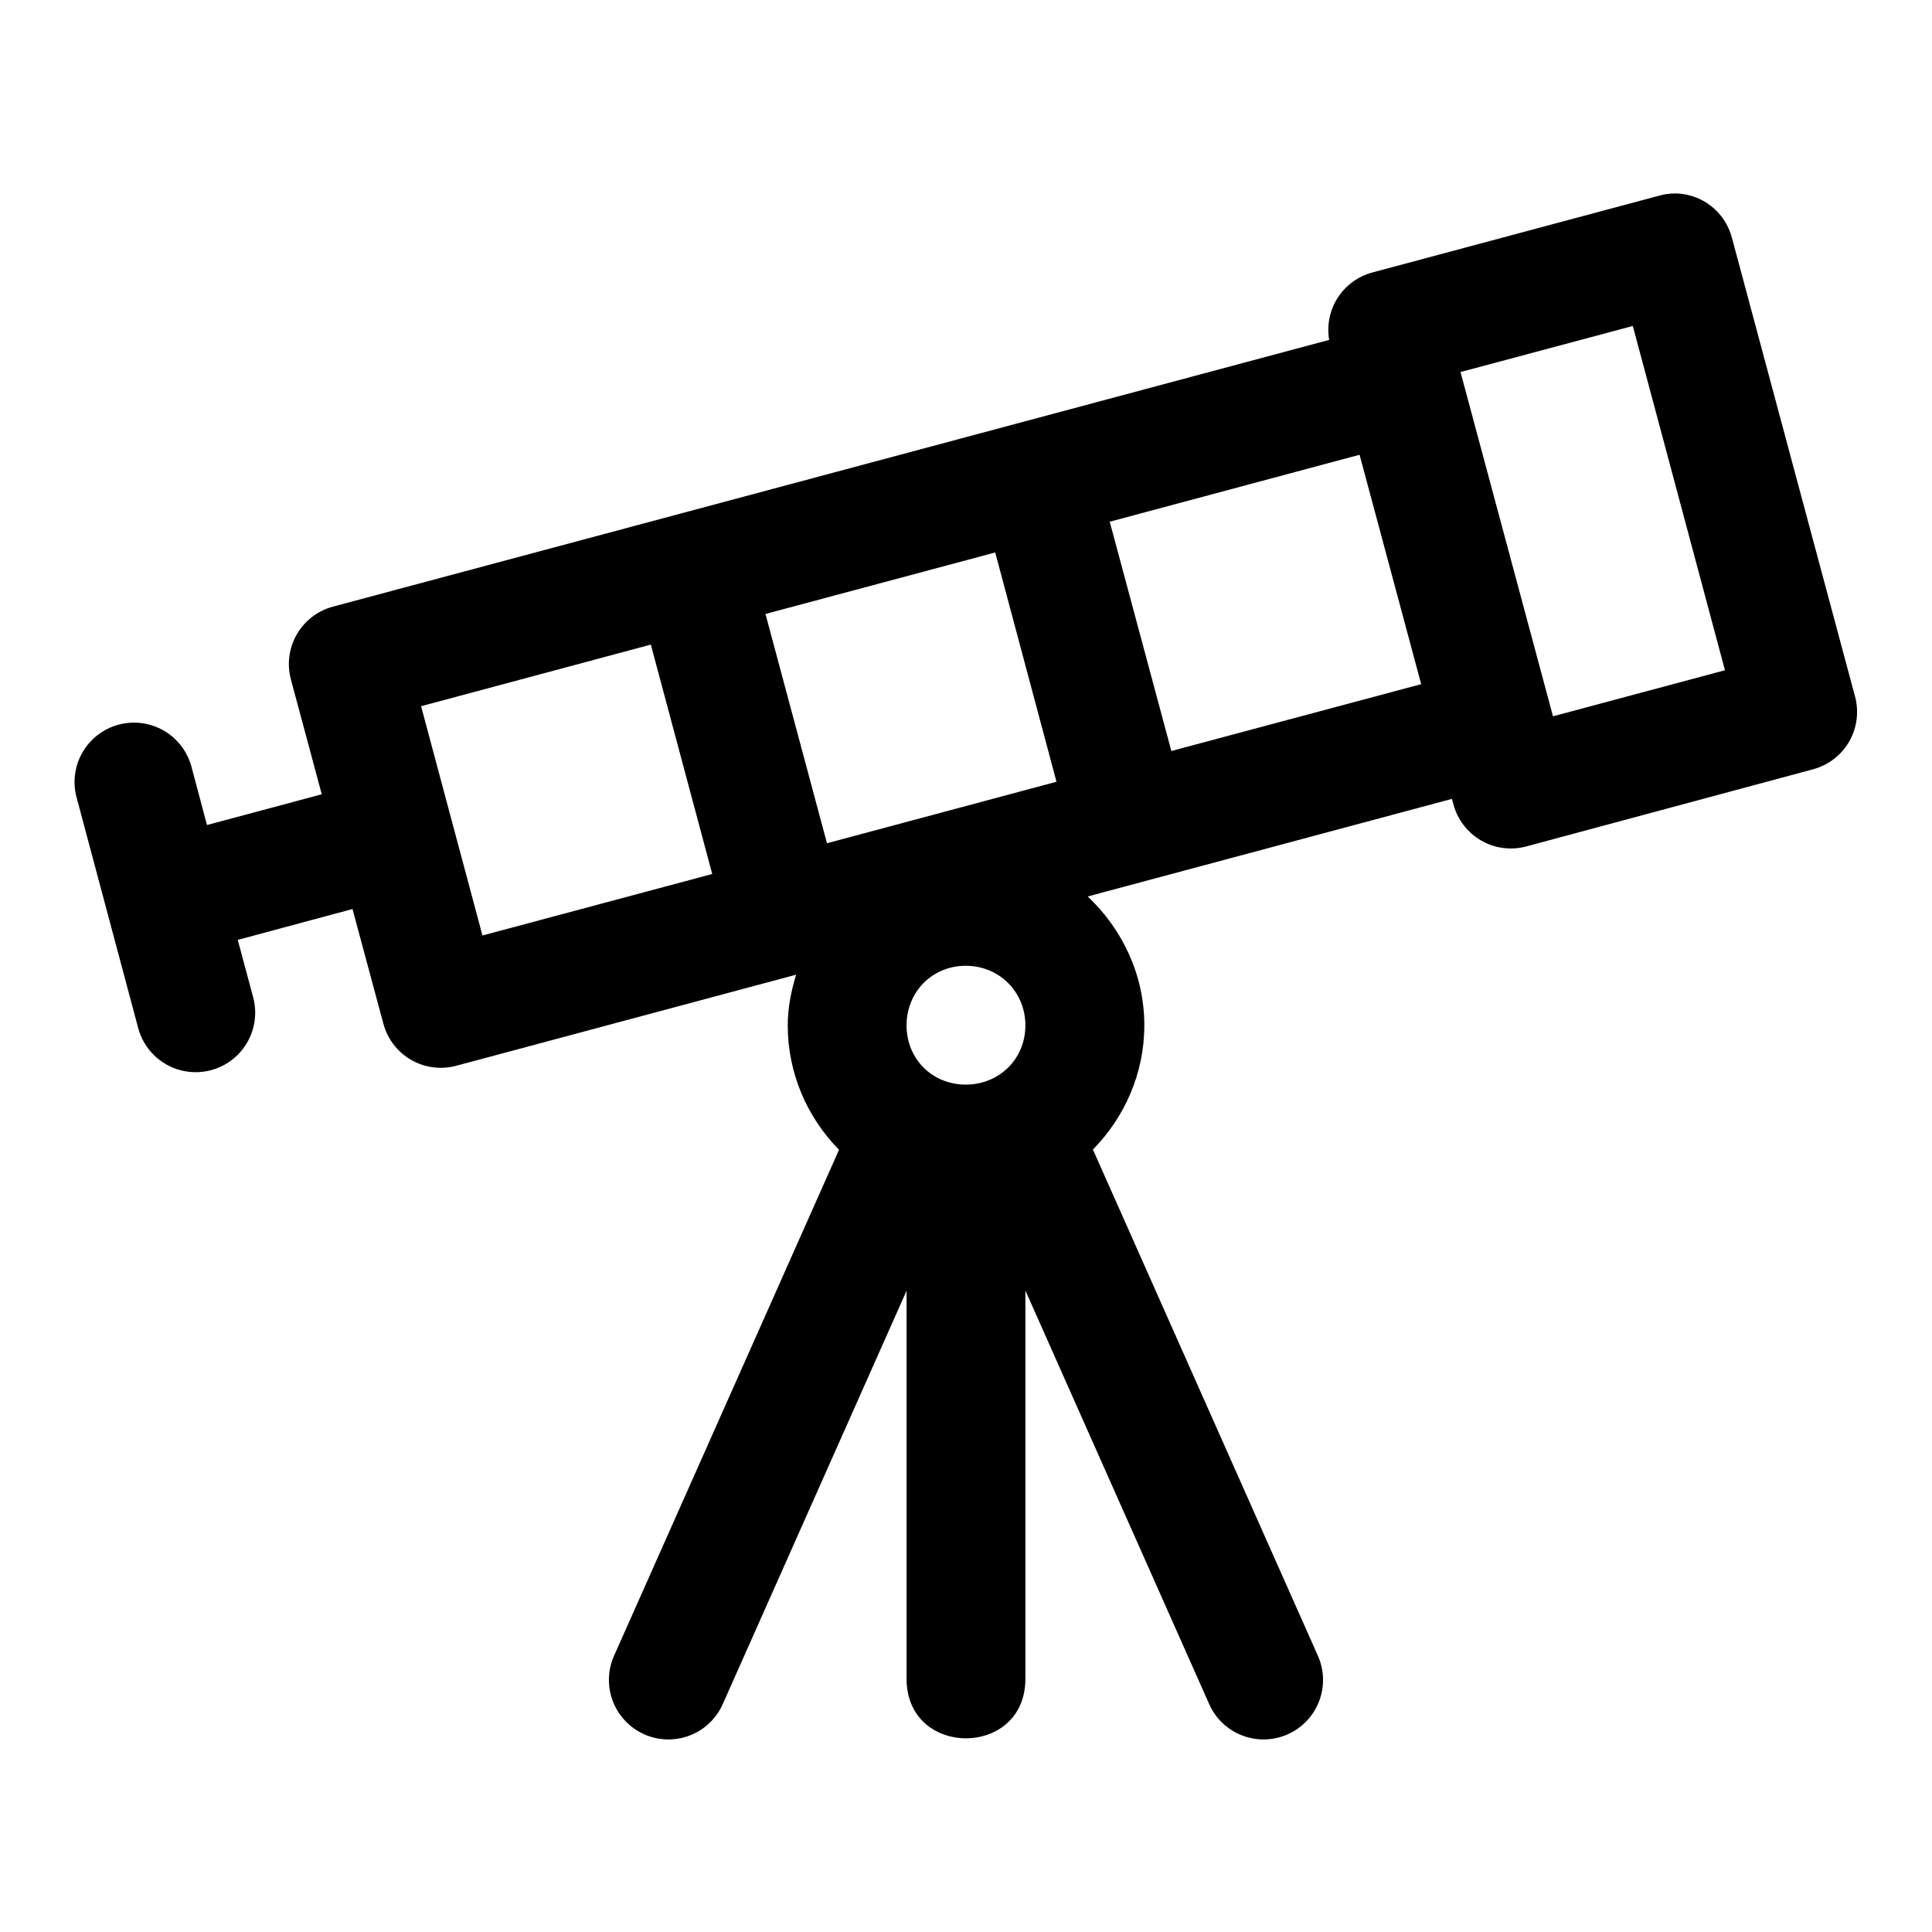
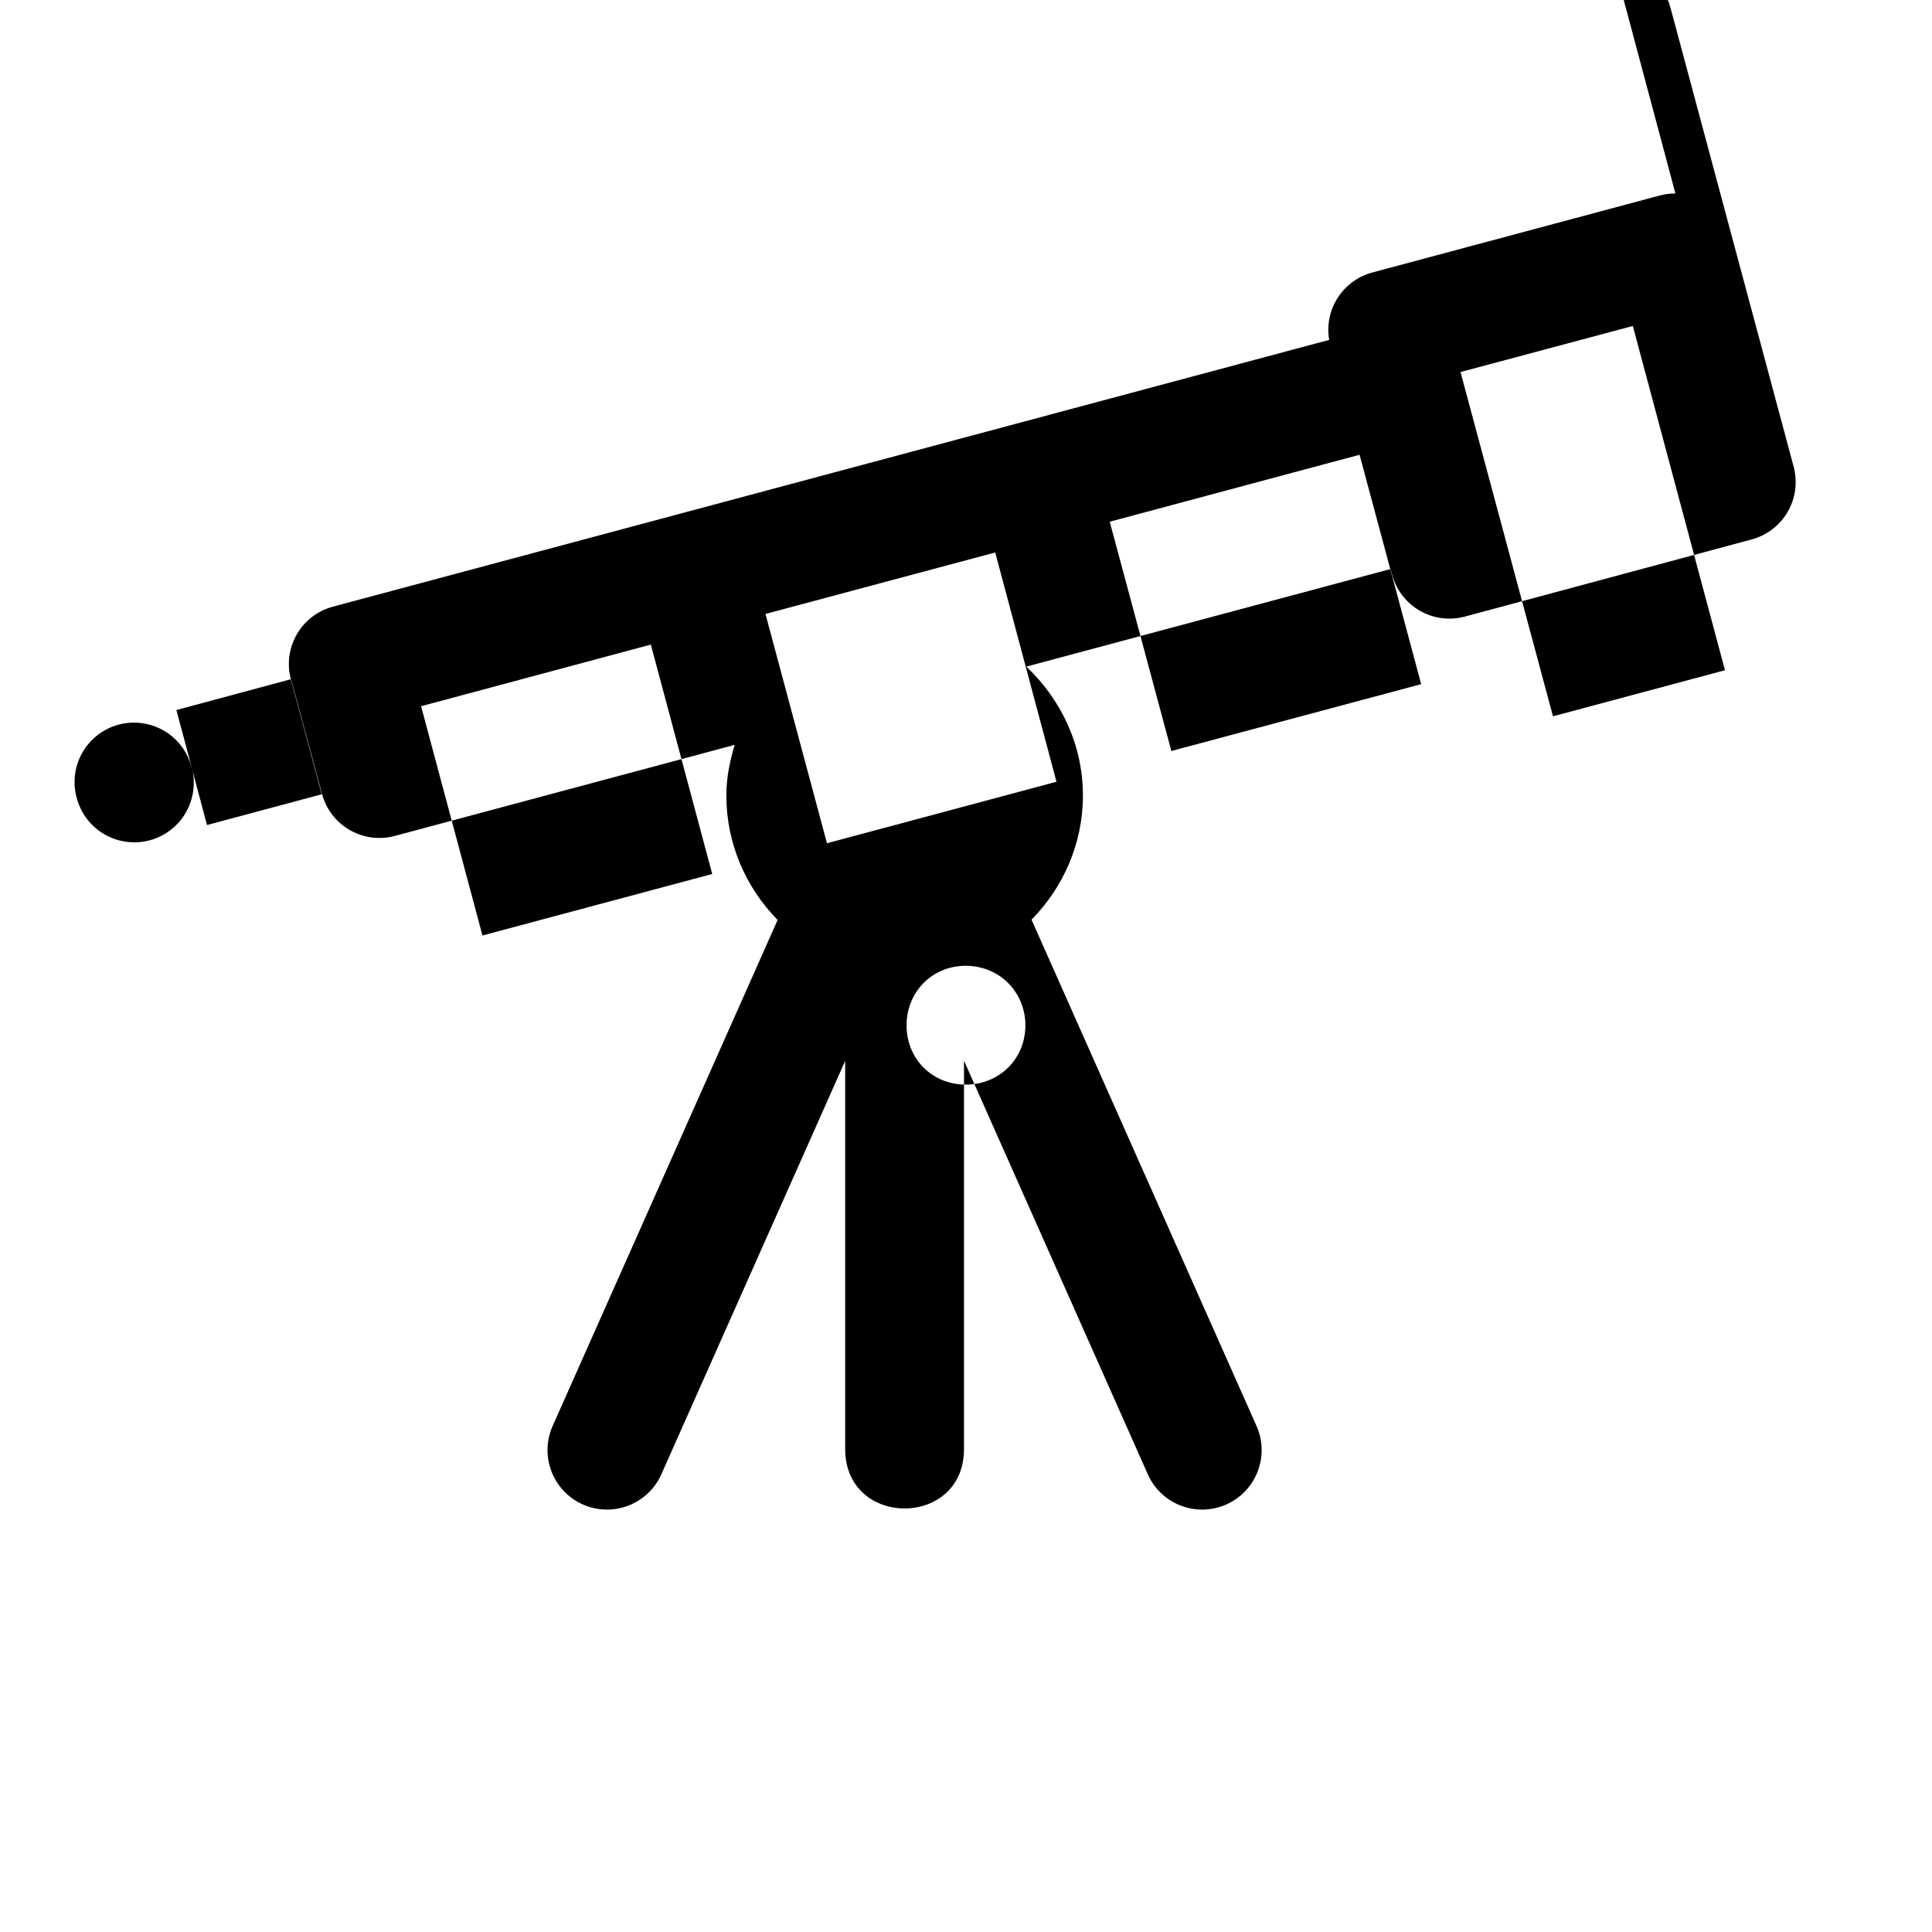
<svg xmlns="http://www.w3.org/2000/svg" fill="#000000" width="800px" height="800px" version="1.1" viewBox="144 144 512 512">
-   <path d="m588 195.27c-1.453-0.008-2.902 0.191-4.305 0.582l-76.016 20.359c-3.789 1.016-7.062 3.41-9.18 6.715-2.117 3.305-2.922 7.281-2.258 11.148l-264.02 70.695c-4.035 1.078-7.473 3.719-9.559 7.336-2.09 3.613-2.656 7.91-1.574 11.945l8.18 30.441-30.41 8.148-4.059-15.223c-0.906-3.606-3.055-6.773-6.07-8.945-3.019-2.176-6.707-3.207-10.414-2.922-4.711 0.355-9.016 2.809-11.719 6.684-2.707 3.871-3.527 8.758-2.242 13.305l16.27 60.914c1.457 5.441 5.703 9.695 11.145 11.152 5.441 1.461 11.25-0.09 15.234-4.07 3.984-3.984 5.547-9.789 4.094-15.23l-4.09-15.223 30.41-8.18 8.18 30.383c1.074 4.039 3.711 7.484 7.328 9.578 3.613 2.094 7.914 2.664 11.953 1.586l90.098-24.141c-1.301 4.297-2.215 8.738-2.215 13.438 0 12.793 5.211 24.43 13.59 32.965l-59.5 133.82c-1.793 3.836-1.965 8.23-0.484 12.199 1.484 3.965 4.5 7.168 8.371 8.887 3.871 1.715 8.27 1.805 12.203 0.246 3.938-1.559 7.082-4.637 8.723-8.539l48.586-109.26v102.86c0 20.996 31.488 20.996 31.488 0v-102.92l48.586 109.32c1.641 3.902 4.785 6.981 8.723 8.539 3.938 1.559 8.336 1.469 12.203-0.246 3.871-1.719 6.887-4.922 8.371-8.887 1.484-3.969 1.309-8.363-0.484-12.199l-59.5-133.89c8.371-8.527 13.621-20.141 13.621-32.902 0-13.43-5.852-25.539-15.008-34.164l96.523-25.859 0.398 1.445h0.004c1.074 4.039 3.711 7.484 7.324 9.578 3.617 2.094 7.918 2.664 11.957 1.582l76.012-20.445c4.019-1.078 7.449-3.699 9.543-7.293 2.09-3.594 2.672-7.871 1.621-11.898l-32.656-121.68c-0.871-3.324-2.809-6.273-5.512-8.395-2.703-2.121-6.027-3.297-9.465-3.352zm-11.285 35.117 24.418 91.234-45.574 12.207-24.508-91.234zm-72.414 34.129 16.328 60.793-66.207 17.715-16.328-60.762zm-96.559 25.895 16.238 60.762-60.824 16.297-16.297-60.762zm-91.266 24.414 16.27 60.793-60.887 16.297-16.266-60.762zm83.457 85.117c8.883 0 15.805 6.922 15.805 15.805 0 8.883-6.922 15.684-15.805 15.684s-15.684-6.797-15.684-15.684c0-8.883 6.797-15.805 15.684-15.805z" fill-rule="evenodd" />
+   <path d="m588 195.27c-1.453-0.008-2.902 0.191-4.305 0.582l-76.016 20.359c-3.789 1.016-7.062 3.41-9.18 6.715-2.117 3.305-2.922 7.281-2.258 11.148l-264.02 70.695c-4.035 1.078-7.473 3.719-9.559 7.336-2.09 3.613-2.656 7.91-1.574 11.945l8.18 30.441-30.41 8.148-4.059-15.223c-0.906-3.606-3.055-6.773-6.07-8.945-3.019-2.176-6.707-3.207-10.414-2.922-4.711 0.355-9.016 2.809-11.719 6.684-2.707 3.871-3.527 8.758-2.242 13.305c1.457 5.441 5.703 9.695 11.145 11.152 5.441 1.461 11.25-0.09 15.234-4.07 3.984-3.984 5.547-9.789 4.094-15.23l-4.09-15.223 30.41-8.18 8.18 30.383c1.074 4.039 3.711 7.484 7.328 9.578 3.613 2.094 7.914 2.664 11.953 1.586l90.098-24.141c-1.301 4.297-2.215 8.738-2.215 13.438 0 12.793 5.211 24.43 13.59 32.965l-59.5 133.82c-1.793 3.836-1.965 8.23-0.484 12.199 1.484 3.965 4.5 7.168 8.371 8.887 3.871 1.715 8.27 1.805 12.203 0.246 3.938-1.559 7.082-4.637 8.723-8.539l48.586-109.26v102.86c0 20.996 31.488 20.996 31.488 0v-102.92l48.586 109.32c1.641 3.902 4.785 6.981 8.723 8.539 3.938 1.559 8.336 1.469 12.203-0.246 3.871-1.719 6.887-4.922 8.371-8.887 1.484-3.969 1.309-8.363-0.484-12.199l-59.5-133.89c8.371-8.527 13.621-20.141 13.621-32.902 0-13.43-5.852-25.539-15.008-34.164l96.523-25.859 0.398 1.445h0.004c1.074 4.039 3.711 7.484 7.324 9.578 3.617 2.094 7.918 2.664 11.957 1.582l76.012-20.445c4.019-1.078 7.449-3.699 9.543-7.293 2.09-3.594 2.672-7.871 1.621-11.898l-32.656-121.68c-0.871-3.324-2.809-6.273-5.512-8.395-2.703-2.121-6.027-3.297-9.465-3.352zm-11.285 35.117 24.418 91.234-45.574 12.207-24.508-91.234zm-72.414 34.129 16.328 60.793-66.207 17.715-16.328-60.762zm-96.559 25.895 16.238 60.762-60.824 16.297-16.297-60.762zm-91.266 24.414 16.27 60.793-60.887 16.297-16.266-60.762zm83.457 85.117c8.883 0 15.805 6.922 15.805 15.805 0 8.883-6.922 15.684-15.805 15.684s-15.684-6.797-15.684-15.684c0-8.883 6.797-15.805 15.684-15.805z" fill-rule="evenodd" />
</svg>